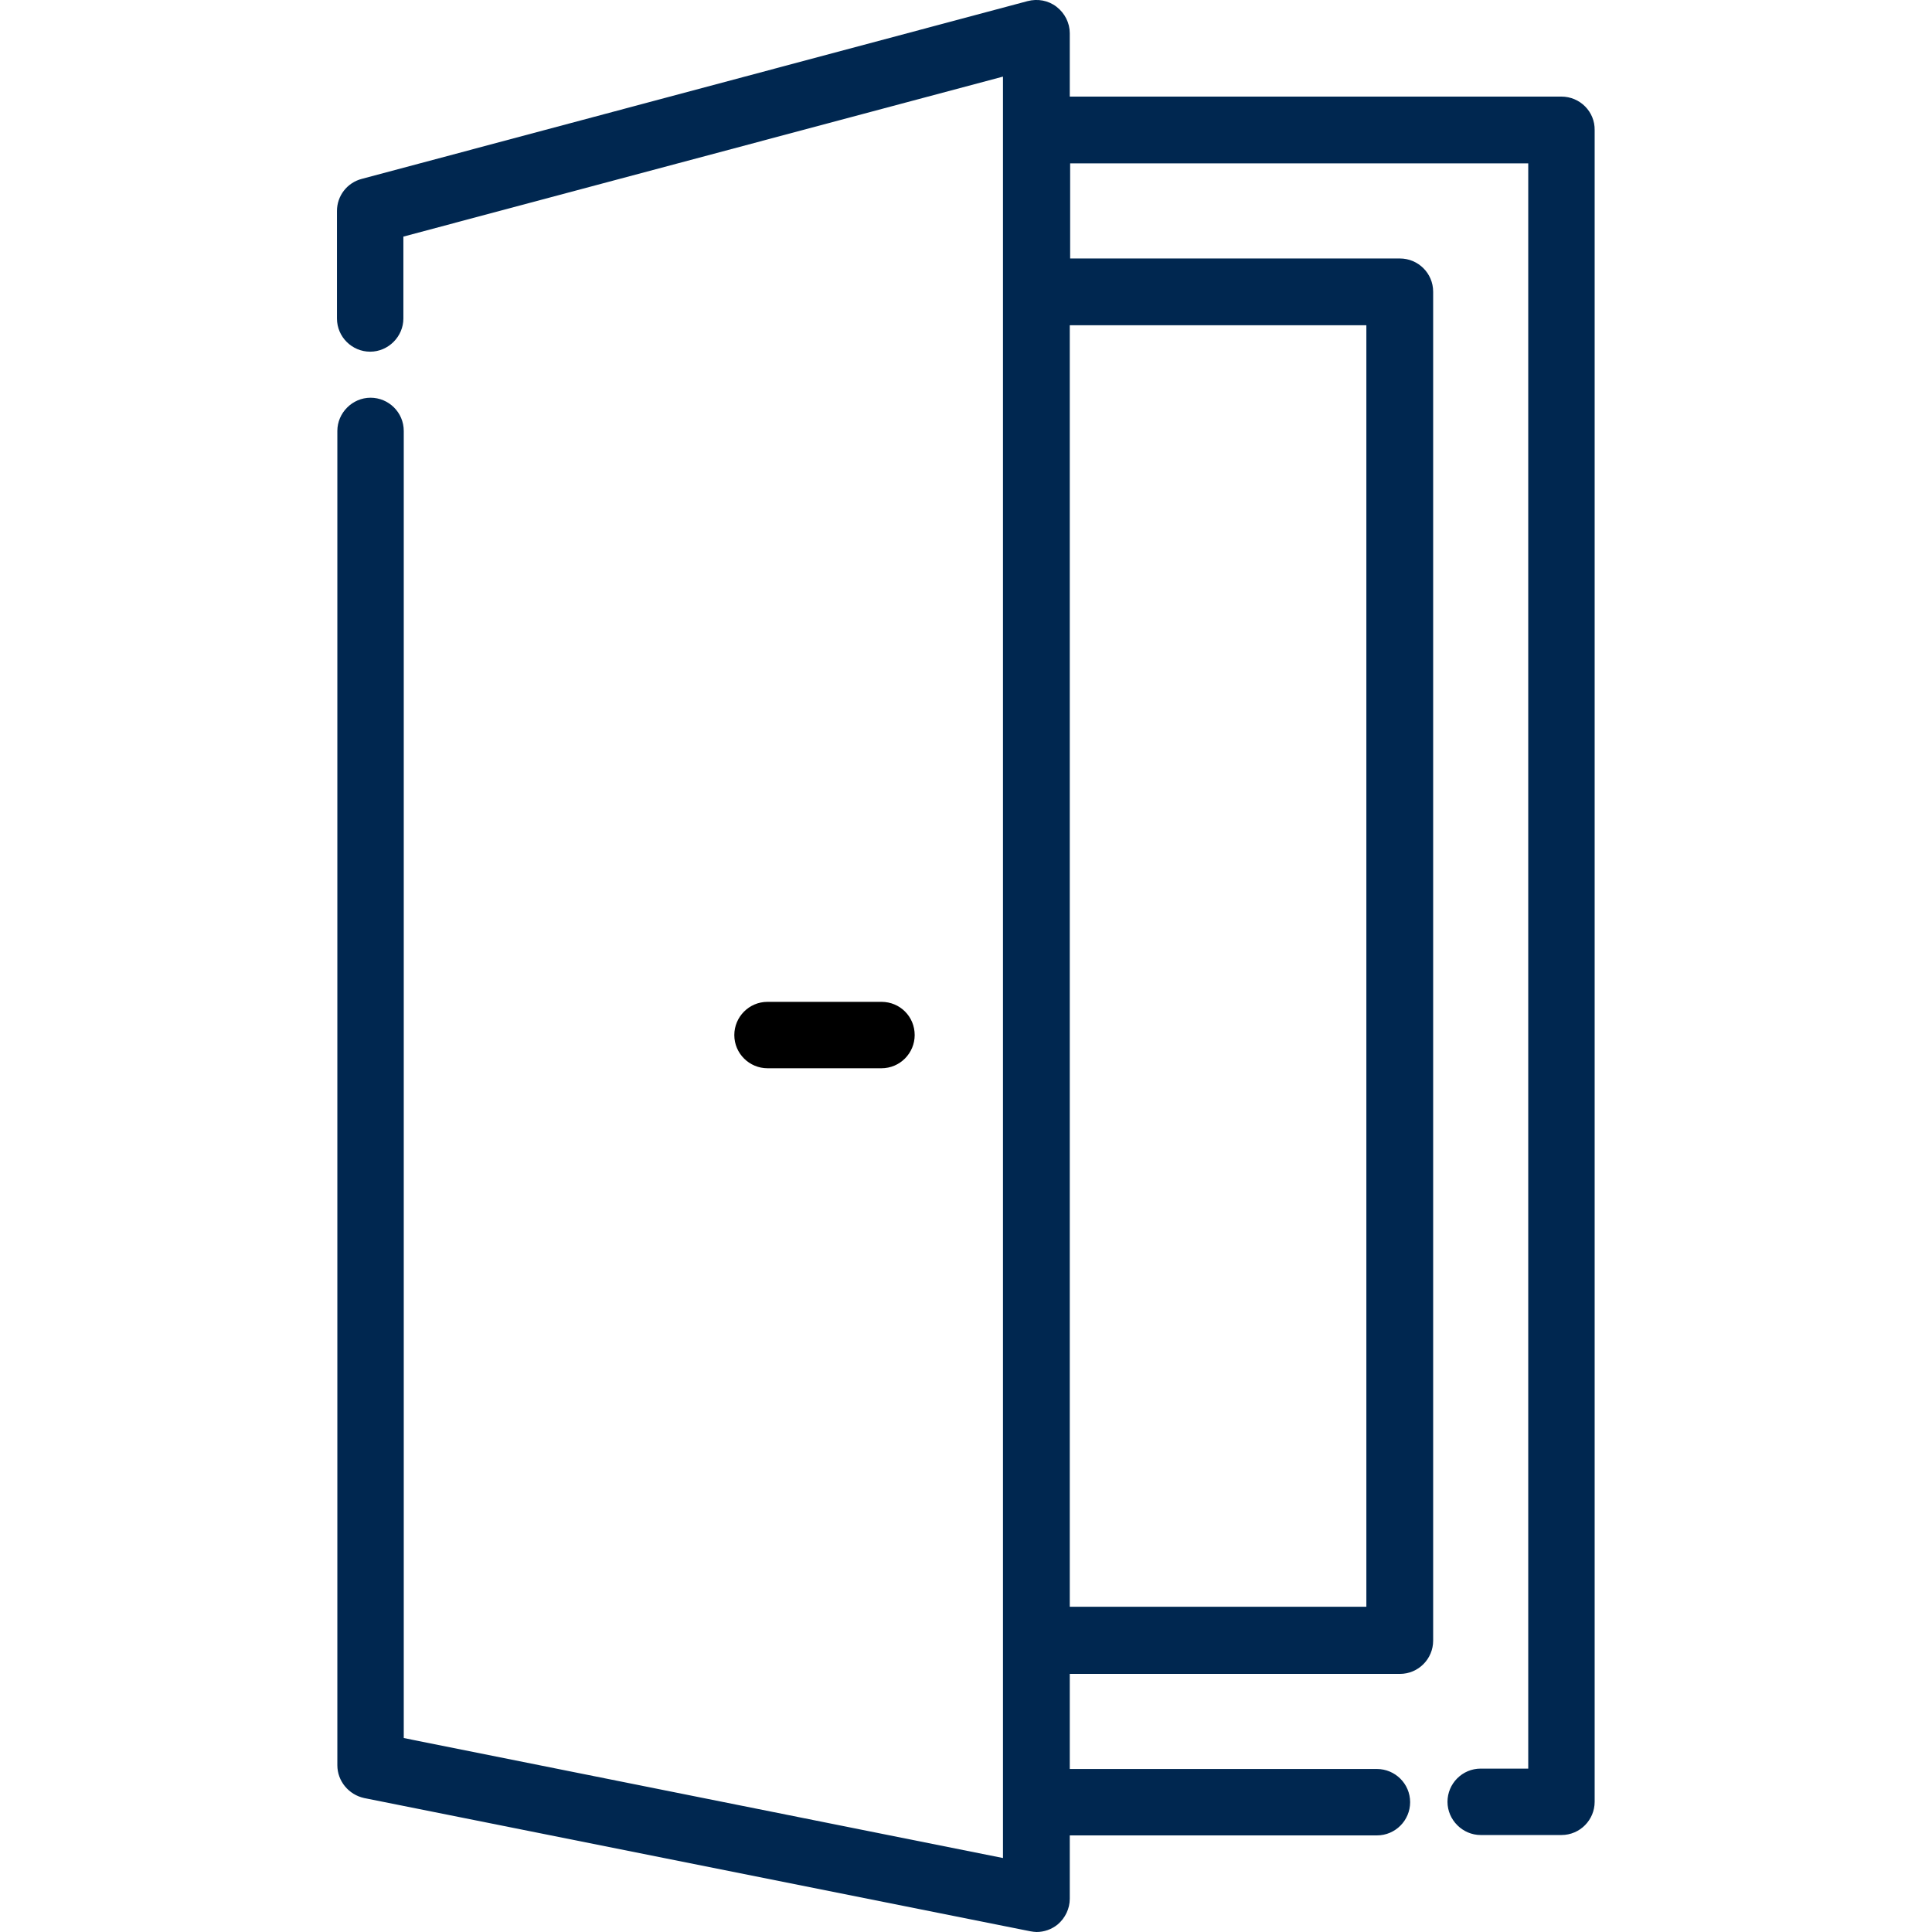
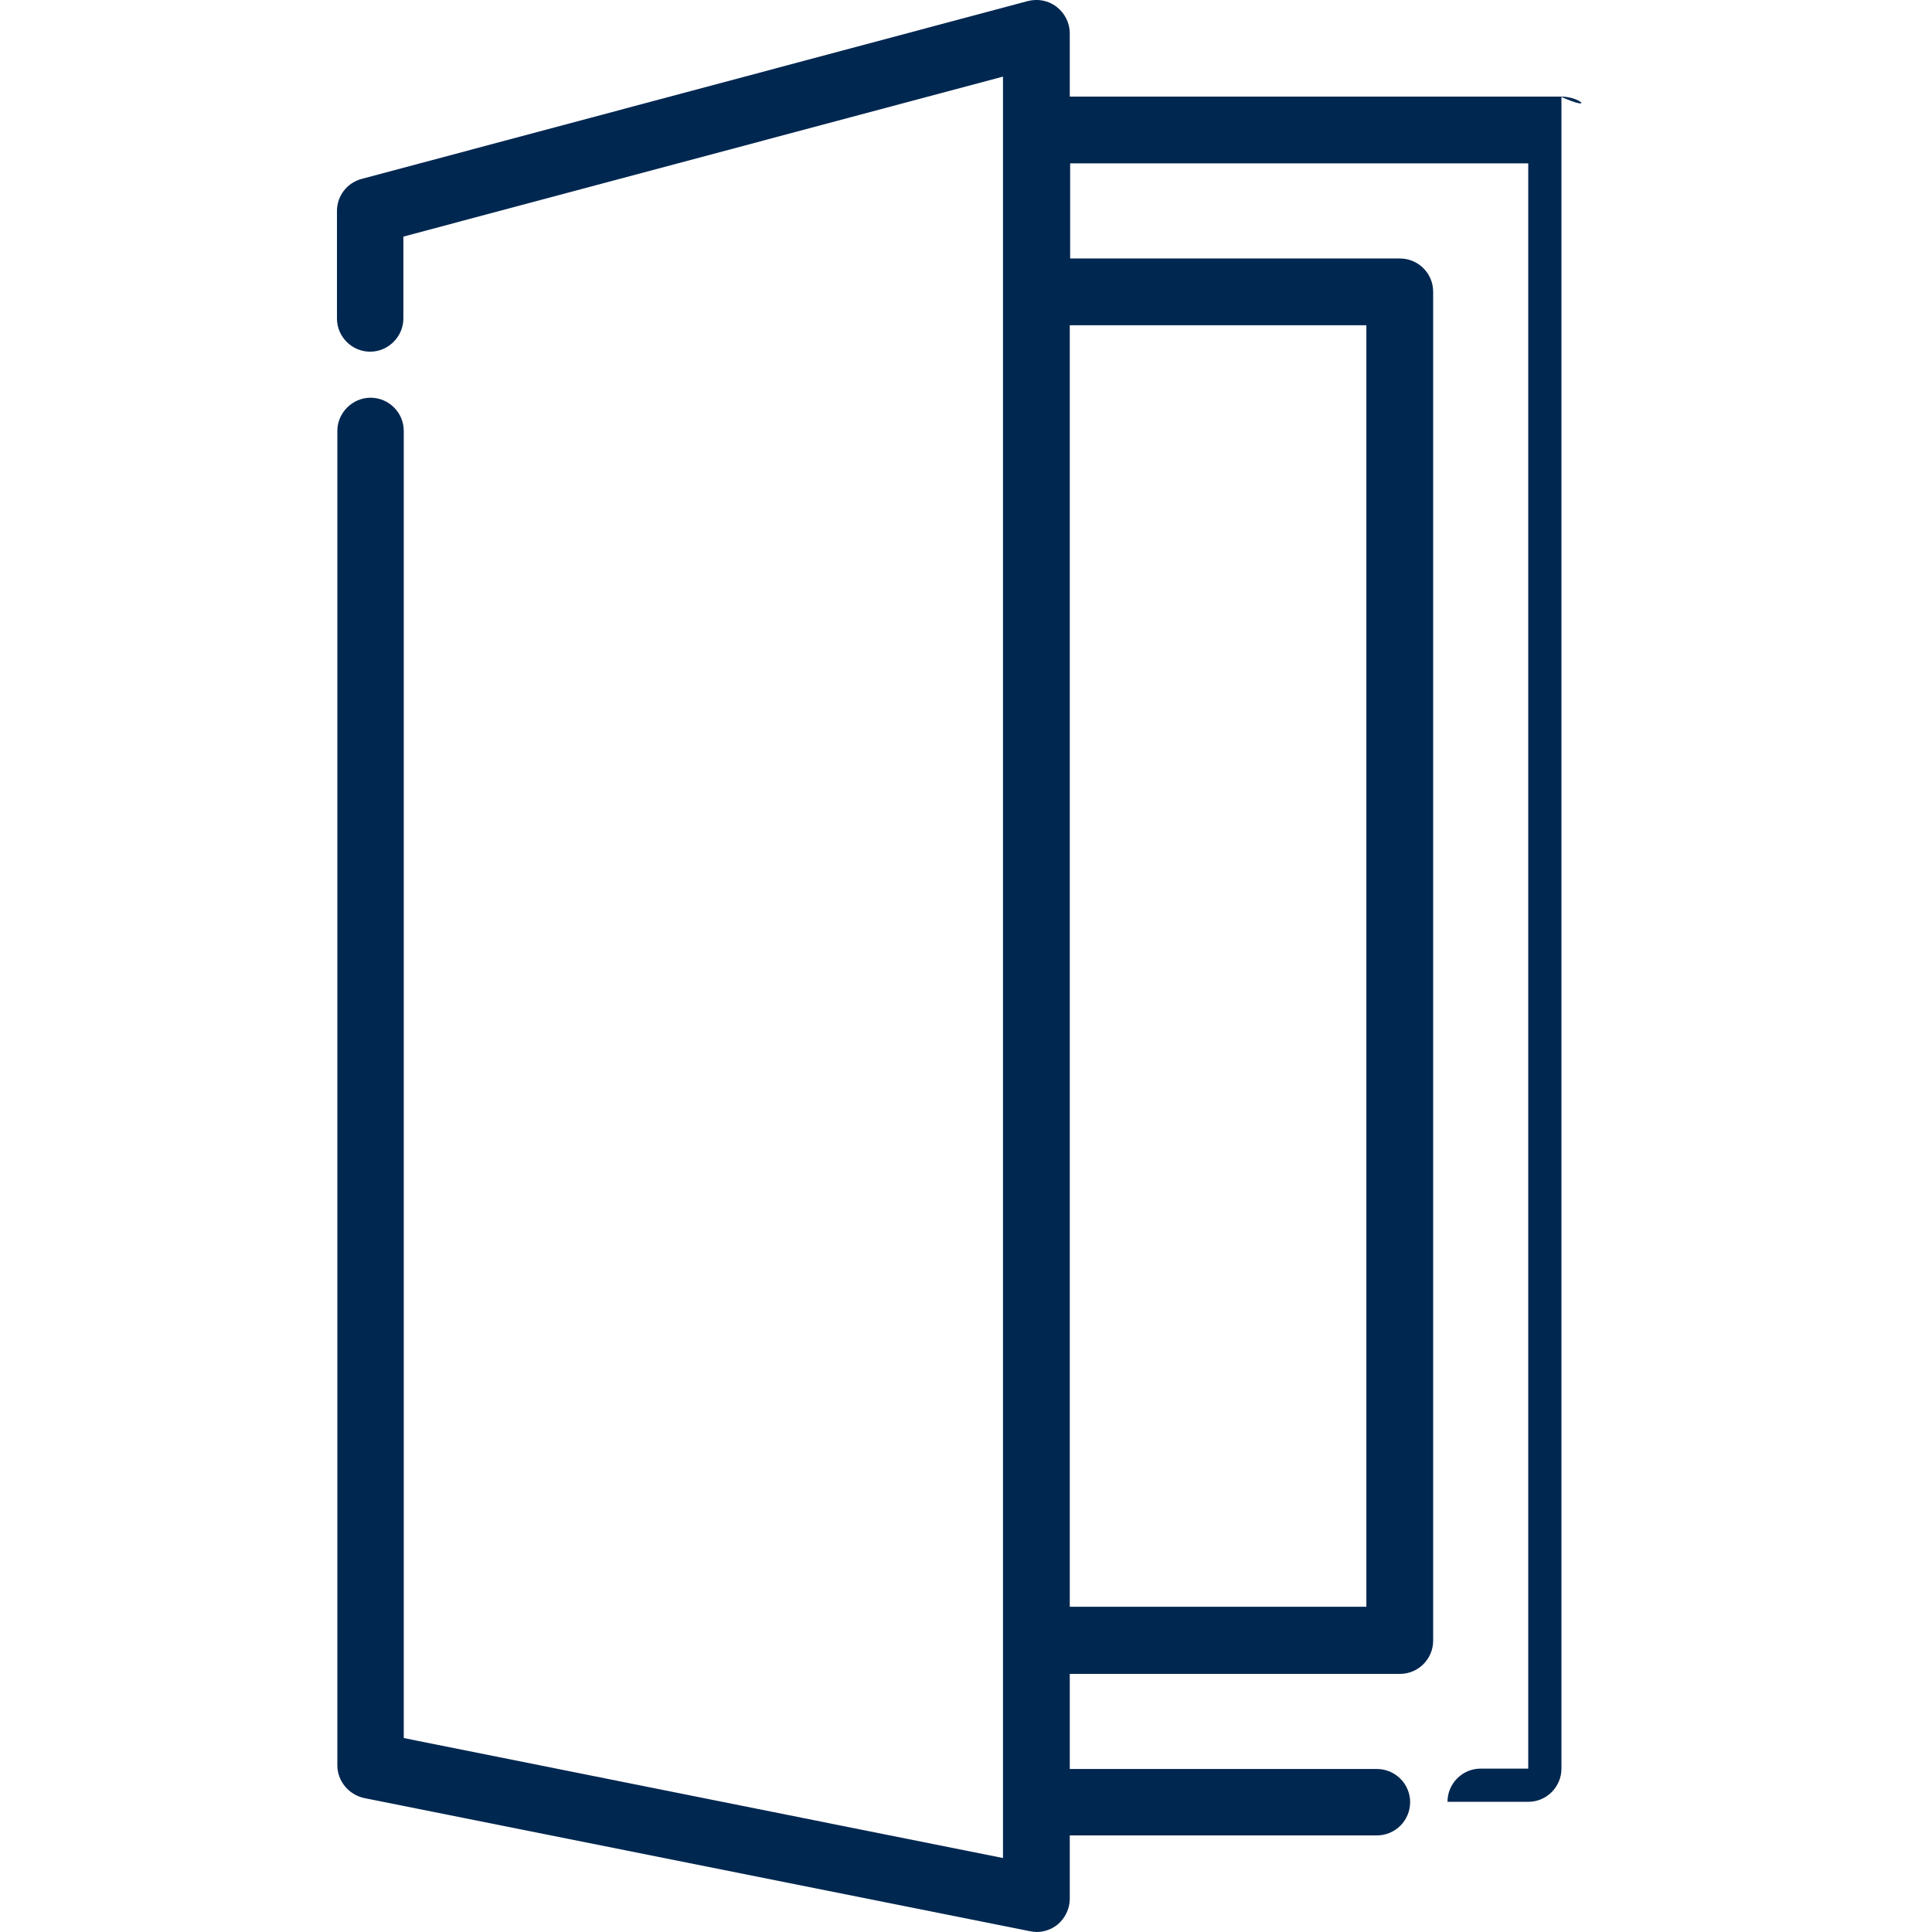
<svg xmlns="http://www.w3.org/2000/svg" version="1.1" id="Capa_1" x="0px" y="0px" viewBox="0 0 512 512" style="enable-background:new 0 0 512 512;" xml:space="preserve">
  <style type="text/css">
	.st0{fill:#002750;}
</style>
  <g>
    <g>
-       <path d="M233.6,265.5h-30.2c-4.9,0-8.8,4-8.8,8.8c0,4.9,4,8.8,8.8,8.8h30.2c4.9,0,8.8-4,8.8-8.8    C242.4,269.4,238.5,265.5,233.6,265.5z" />
-     </g>
+       </g>
  </g>
  <g>
    <g>
-       <path class="st0" d="M413.8,25.6H283.5V8.8c0-2.7-1.3-5.3-3.5-7s-5-2.2-7.7-1.5L95.9,47.4c-3.9,1-6.6,4.5-6.6,8.5v28.5    c0,4.9,4,8.8,8.8,8.8s8.8-4,8.8-8.8V62.7l158.9-42.4v472.1L107,460.6V114.2c0-4.9-4-8.8-8.8-8.8s-8.8,4-8.8,8.8v353.6    c0,4.2,3,7.8,7.1,8.7L273,511.8c0.6,0.1,1.2,0.2,1.7,0.2c2,0,4-0.7,5.6-2c2-1.7,3.2-4.2,3.2-6.8v-16.8h81.4c4.9,0,8.8-4,8.8-8.8    c0-4.9-4-8.8-8.8-8.8h-81.4v-25.2H371c4.9,0,8.8-4,8.8-8.8V77.3c0-4.9-4-8.8-8.8-8.8h-87.4V43.3H405v425.4h-12.6    c-4.9,0-8.8,4-8.8,8.8s4,8.8,8.8,8.8h21.4c4.9,0,8.8-4,8.8-8.8v-443C422.7,29.6,418.7,25.6,413.8,25.6z M362.1,86.2v339.6h-78.6    V86.2H362.1z" />
+       <path class="st0" d="M413.8,25.6H283.5V8.8c0-2.7-1.3-5.3-3.5-7s-5-2.2-7.7-1.5L95.9,47.4c-3.9,1-6.6,4.5-6.6,8.5v28.5    c0,4.9,4,8.8,8.8,8.8s8.8-4,8.8-8.8V62.7l158.9-42.4v472.1L107,460.6V114.2c0-4.9-4-8.8-8.8-8.8s-8.8,4-8.8,8.8v353.6    c0,4.2,3,7.8,7.1,8.7L273,511.8c0.6,0.1,1.2,0.2,1.7,0.2c2,0,4-0.7,5.6-2c2-1.7,3.2-4.2,3.2-6.8v-16.8h81.4c4.9,0,8.8-4,8.8-8.8    c0-4.9-4-8.8-8.8-8.8h-81.4v-25.2H371c4.9,0,8.8-4,8.8-8.8V77.3c0-4.9-4-8.8-8.8-8.8h-87.4V43.3H405v425.4h-12.6    c-4.9,0-8.8,4-8.8,8.8h21.4c4.9,0,8.8-4,8.8-8.8v-443C422.7,29.6,418.7,25.6,413.8,25.6z M362.1,86.2v339.6h-78.6    V86.2H362.1z" />
    </g>
  </g>
</svg>